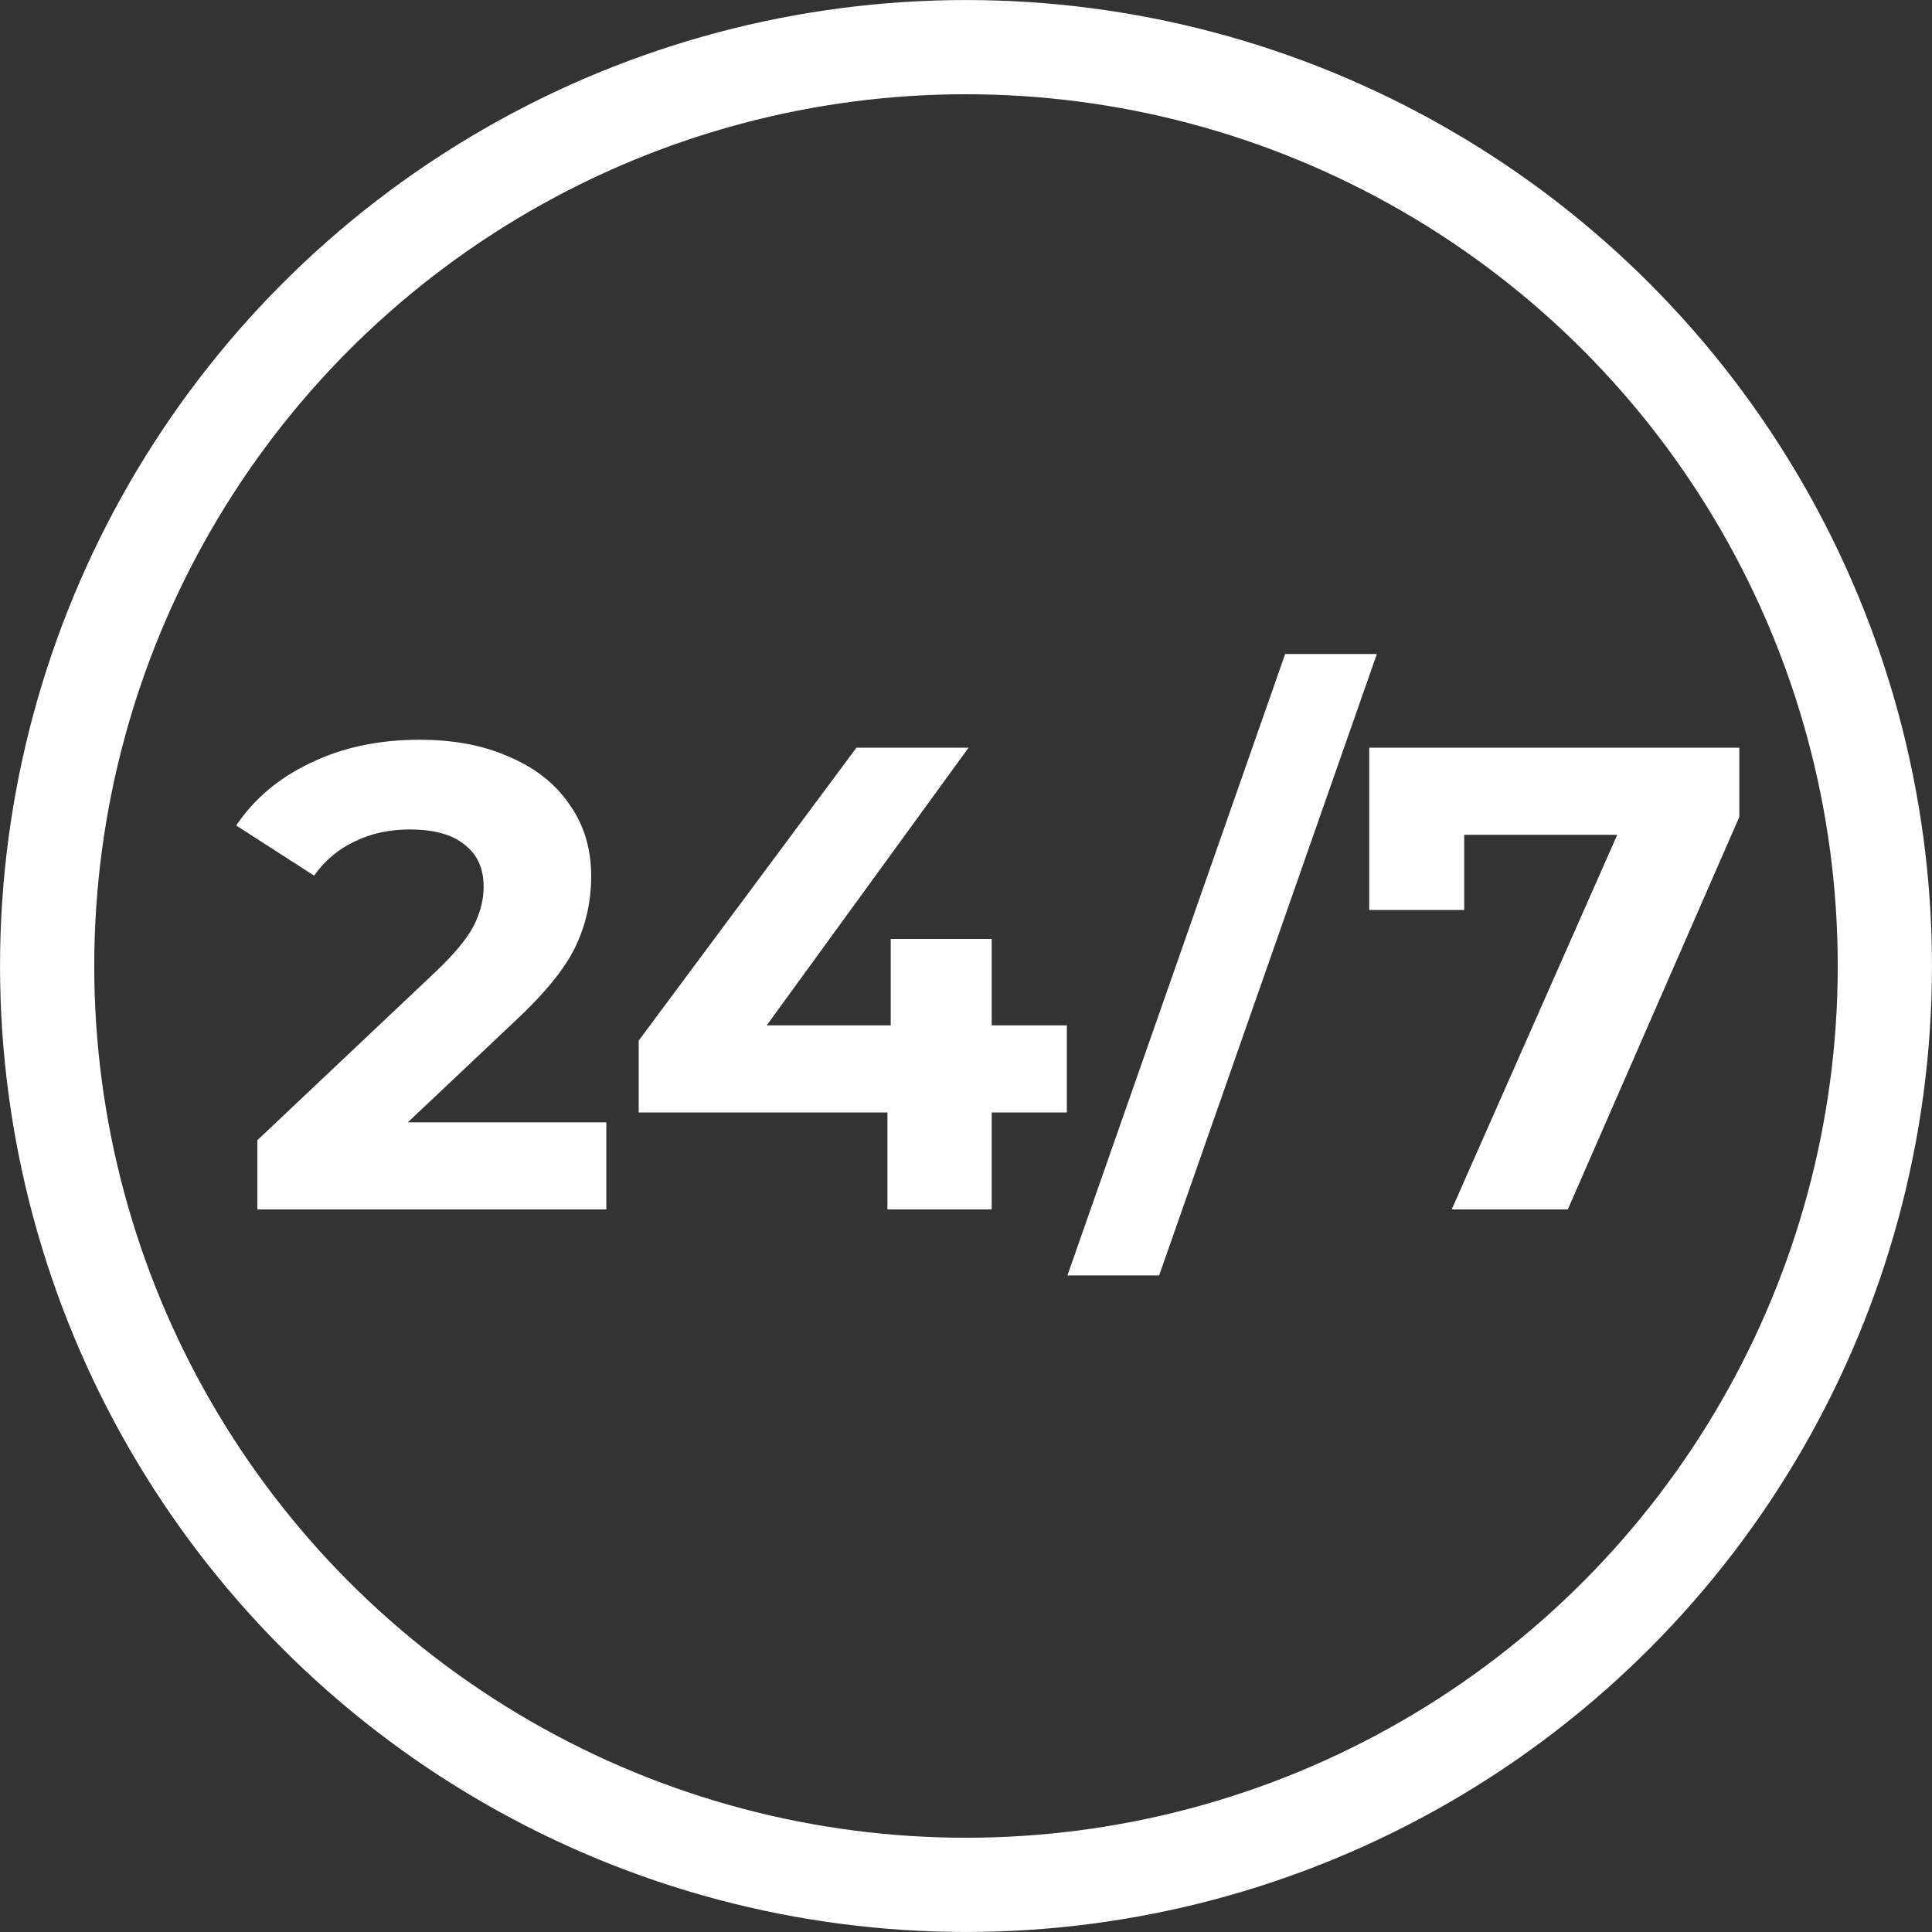
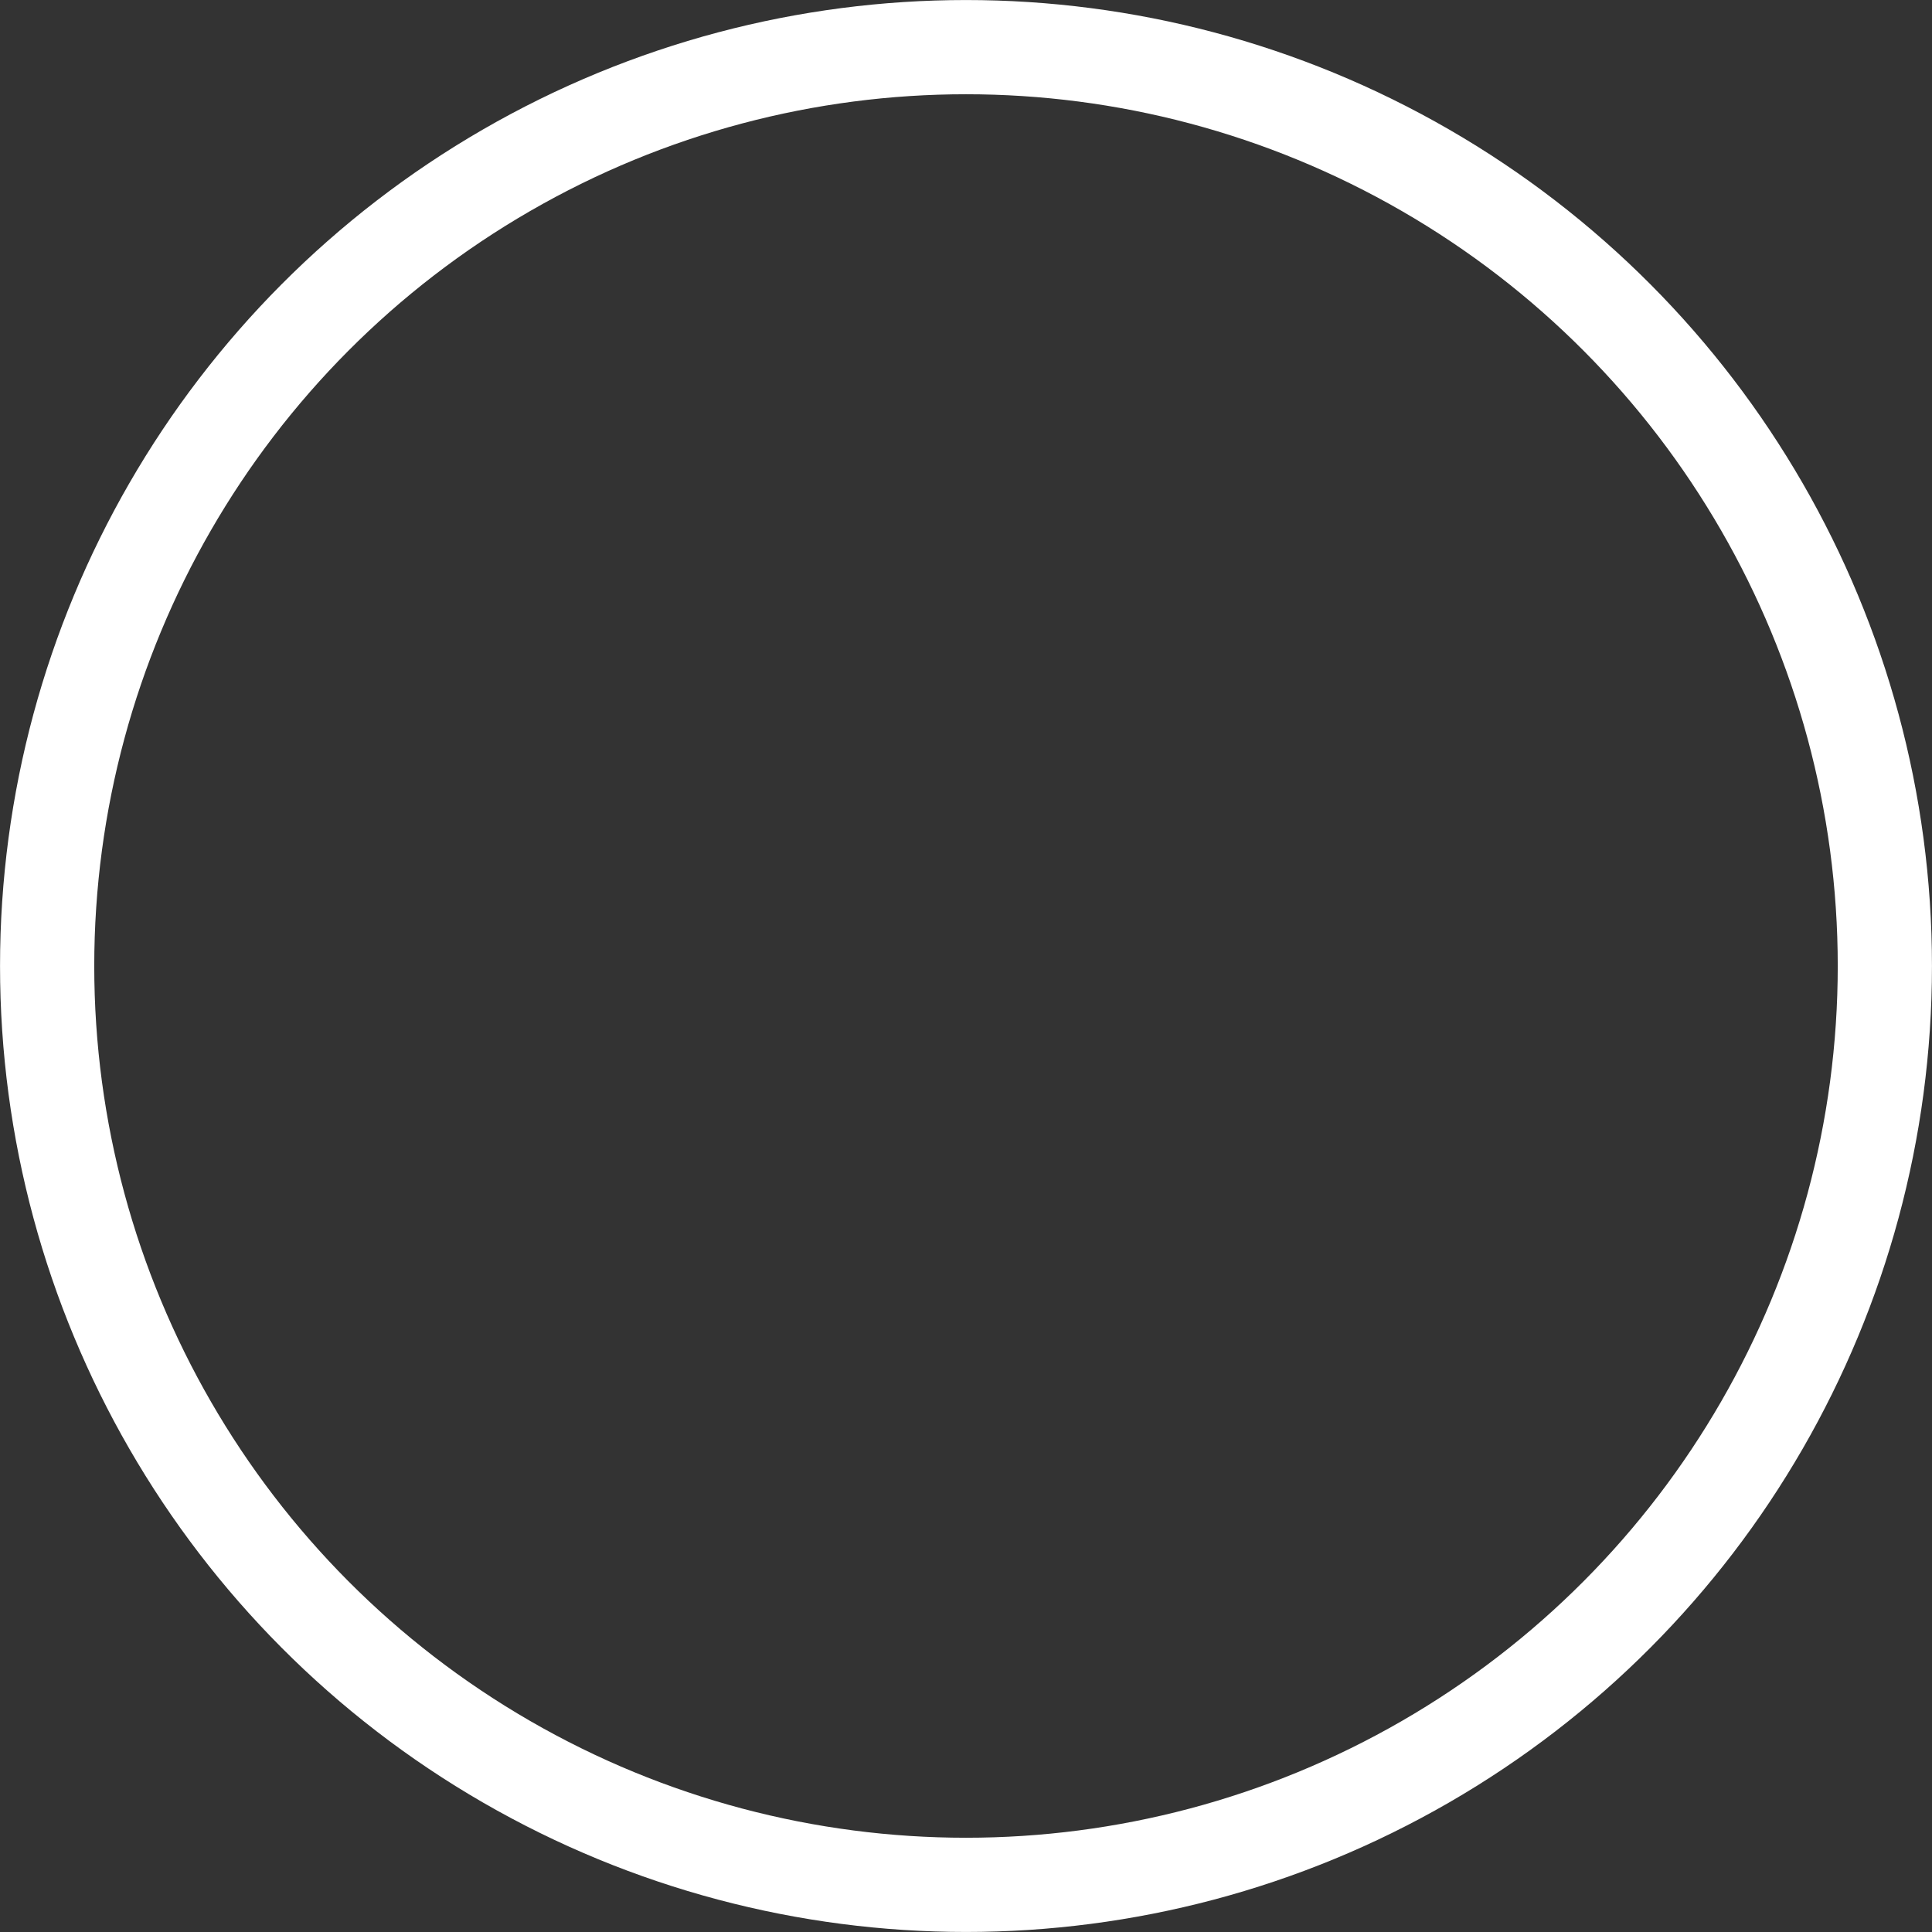
<svg xmlns="http://www.w3.org/2000/svg" width="30" height="30" viewBox="0 0 30 30" fill="none">
  <rect x="0" y="0" width="30" height="30" fill="#333333" stroke="none" />
-   <path d="M9.415 17.428V18.78H3.996V17.705L6.762 15.092C7.056 14.812 7.254 14.573 7.356 14.375C7.459 14.171 7.51 13.969 7.51 13.771C7.51 13.484 7.411 13.266 7.213 13.115C7.022 12.958 6.738 12.88 6.363 12.88C6.048 12.88 5.765 12.941 5.512 13.064C5.26 13.18 5.048 13.358 4.877 13.597L3.668 12.818C3.948 12.402 4.334 12.077 4.826 11.845C5.318 11.606 5.881 11.487 6.516 11.487C7.049 11.487 7.513 11.575 7.909 11.753C8.312 11.924 8.623 12.169 8.842 12.491C9.067 12.805 9.18 13.177 9.18 13.607C9.18 13.996 9.098 14.362 8.934 14.703C8.77 15.045 8.452 15.434 7.981 15.871L6.332 17.428H9.415ZM16.566 17.274H15.399V18.78H13.78V17.274H9.918V16.158L13.299 11.61H15.04L11.905 15.922H13.831V14.58H15.399V15.922H16.566V17.274ZM19.956 10.155H21.38L17.999 19.805H16.575L19.956 10.155ZM27.008 11.61V12.685L24.345 18.78H22.542L25.113 12.962H22.736V14.13H21.261V11.61H27.008Z" fill="white" />
  <circle cx="15" cy="15" r="14.268" stroke="white" stroke-width="1.463" />
</svg>